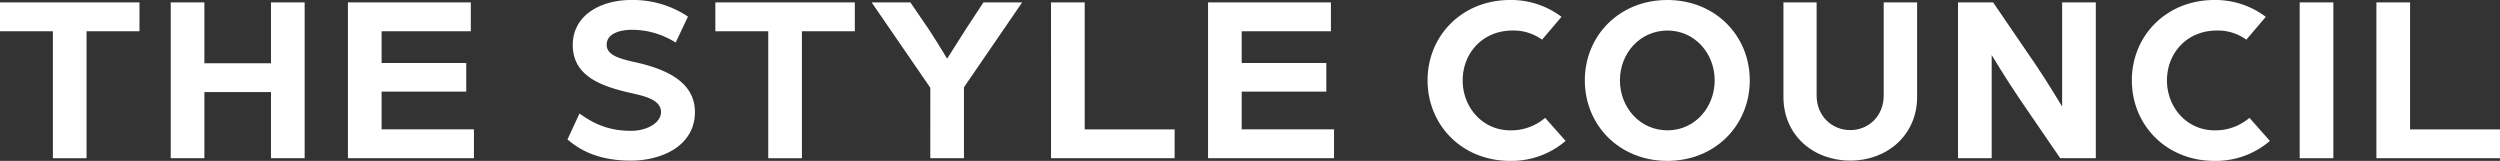
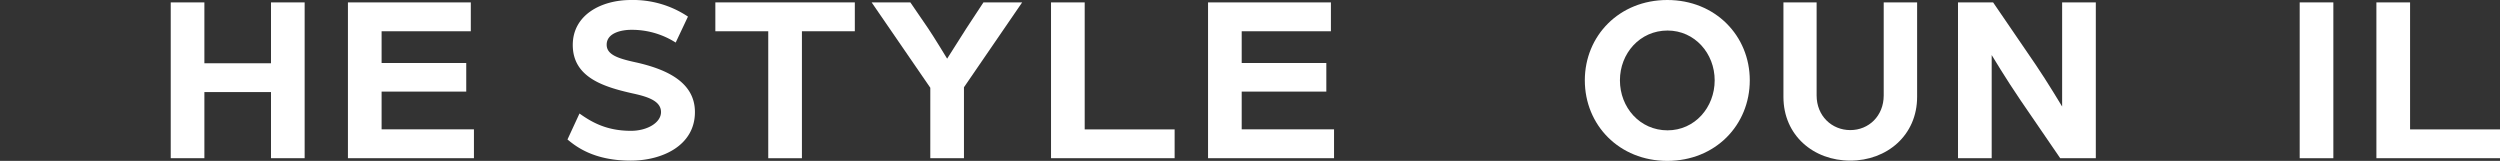
<svg xmlns="http://www.w3.org/2000/svg" width="927.814" height="59.705" viewBox="0 0 927.814 59.705">
  <rect x="0" y="0" width="927.814" height="59.705" fill="#333333" stroke="none" />
  <g id="Groupe_1" data-name="Groupe 1" transform="translate(-59.877 -72.558)">
-     <path id="Tracé_1" data-name="Tracé 1" d="M79.51,86.913H59.877V76.2h51.761v10.71H92v47.121H79.51Z" transform="translate(0 -2.753)" fill="#fff" />
    <path id="Tracé_2" data-name="Tracé 2" d="M318.7,76.2H331.19v22.58h24.721V76.2H368.4v57.831H355.911V109.491H331.19v24.543H318.7Z" transform="translate(-195.46 -2.753)" fill="#fff" />
    <path id="Tracé_3" data-name="Tracé 3" d="M587.358,76.2h45.6v10.71H599.852v11.78h31.414v10.62H599.852v14.012h34.269v10.709H587.358Z" transform="translate(-398.354 -2.753)" fill="#fff" />
    <path id="Tracé_4" data-name="Tracé 4" d="M924.641,114.682c4.73,3.392,10.263,6.426,19.1,6.426,6.068,0,11.155-3.035,11.155-6.961,0-4.284-5.354-5.8-10.708-6.961-10.71-2.41-22.044-5.979-22.044-17.939,0-11.155,10.531-16.688,21.6-16.688a36.618,36.618,0,0,1,21.15,6.158l-4.552,9.638a30.182,30.182,0,0,0-16.6-4.729c-3.124,0-9.015.981-9.015,5.532,0,3.658,4.106,5.087,10.71,6.515,11.244,2.5,22.044,7.228,22.044,18.474,0,12.493-12.227,18.027-23.828,18.027-13.743,0-20.348-5.265-23.472-7.853Z" transform="translate(-649.699 0)" fill="#fff" />
    <path id="Tracé_5" data-name="Tracé 5" d="M1164,86.913h-19.633V76.2h51.761v10.71h-19.634v47.121H1164Z" transform="translate(-819.004 -2.753)" fill="#fff" />
    <path id="Tracé_6" data-name="Tracé 6" d="M1403.086,107.884,1381.31,76.2h14.368l6.6,9.638c2.232,3.3,7.051,11.245,7.051,11.245s5.175-8.211,7.139-11.245l6.336-9.638h14.368l-21.6,31.5v26.328h-12.494Z" transform="translate(-997.946 -2.753)" fill="#fff" />
    <path id="Tracé_7" data-name="Tracé 7" d="M1653.254,76.2h12.5v47.123h33.376v10.709h-45.871Z" transform="translate(-1203.318 -2.753)" fill="#fff" />
    <path id="Tracé_8" data-name="Tracé 8" d="M1891.3,76.2h45.6v10.71h-33.11v11.78H1935.2v10.62H1903.79v14.012h34.271v10.709H1891.3Z" transform="translate(-1383.088 -2.753)" fill="#fff" />
-     <path id="Tracé_9" data-name="Tracé 9" d="M2254.729,72.558a31.017,31.017,0,0,1,19.1,6.248l-7.228,8.478a17.872,17.872,0,0,0-10.977-3.392c-11.156,0-18.473,8.477-18.473,18.473,0,10.086,7.406,18.563,17.67,18.563a19.32,19.32,0,0,0,12.938-4.64l7.586,8.566a30.778,30.778,0,0,1-20.614,7.408c-17.85,0-30.611-13.3-30.611-29.9C2224.119,85.856,2236.879,72.558,2254.729,72.558Z" transform="translate(-1634.435 0)" fill="#fff" />
    <path id="Tracé_10" data-name="Tracé 10" d="M2493.136,72.558c17.846,0,30.609,13.3,30.609,29.807,0,16.6-12.763,29.9-30.609,29.9s-30.612-13.3-30.612-29.9C2462.524,85.856,2475.285,72.558,2493.136,72.558Zm.087,48.37c10.086,0,17.494-8.478,17.494-18.563,0-10-7.408-18.473-17.494-18.473-10.261,0-17.669,8.477-17.669,18.473C2475.554,112.451,2482.962,120.928,2493.223,120.928Z" transform="translate(-1814.479 0)" fill="#fff" />
    <path id="Tracé_11" data-name="Tracé 11" d="M2763.627,111.277V76.2h12.316v34.539c0,7.585,5.621,12.851,12.493,12.851s12.405-5.265,12.405-12.851V76.2h12.4v35.074c0,14.28-11.245,23.65-24.81,23.65C2774.784,134.926,2763.627,125.556,2763.627,111.277Z" transform="translate(-2041.872 -2.753)" fill="#fff" />
    <path id="Tracé_12" data-name="Tracé 12" d="M3028.276,76.2h13.03l15.8,23.115c4.193,6.158,9.816,15.528,9.816,15.528V76.2h12.5v57.831h-13.208l-14.727-21.508c-5.353-7.854-10.707-16.778-10.707-16.778v38.286h-12.5Z" transform="translate(-2241.735 -2.753)" fill="#fff" />
-     <path id="Tracé_13" data-name="Tracé 13" d="M3322.448,72.558a31.014,31.014,0,0,1,19.1,6.248l-7.229,8.478a17.865,17.865,0,0,0-10.976-3.392c-11.156,0-18.473,8.477-18.473,18.473,0,10.086,7.407,18.563,17.67,18.563a19.316,19.316,0,0,0,12.938-4.64l7.588,8.566a30.781,30.781,0,0,1-20.616,7.408c-17.848,0-30.611-13.3-30.611-29.9C3291.837,85.856,3304.6,72.558,3322.448,72.558Z" transform="translate(-2440.776 0)" fill="#fff" />
    <path id="Tracé_14" data-name="Tracé 14" d="M3546.284,76.2h12.494v57.831h-12.494Z" transform="translate(-2632.934 -2.753)" fill="#fff" />
    <path id="Tracé_15" data-name="Tracé 15" d="M3662.571,76.2h12.5v47.123h33.378v10.709h-45.874Z" transform="translate(-2720.753 -2.753)" fill="#fff" />
  </g>
</svg>